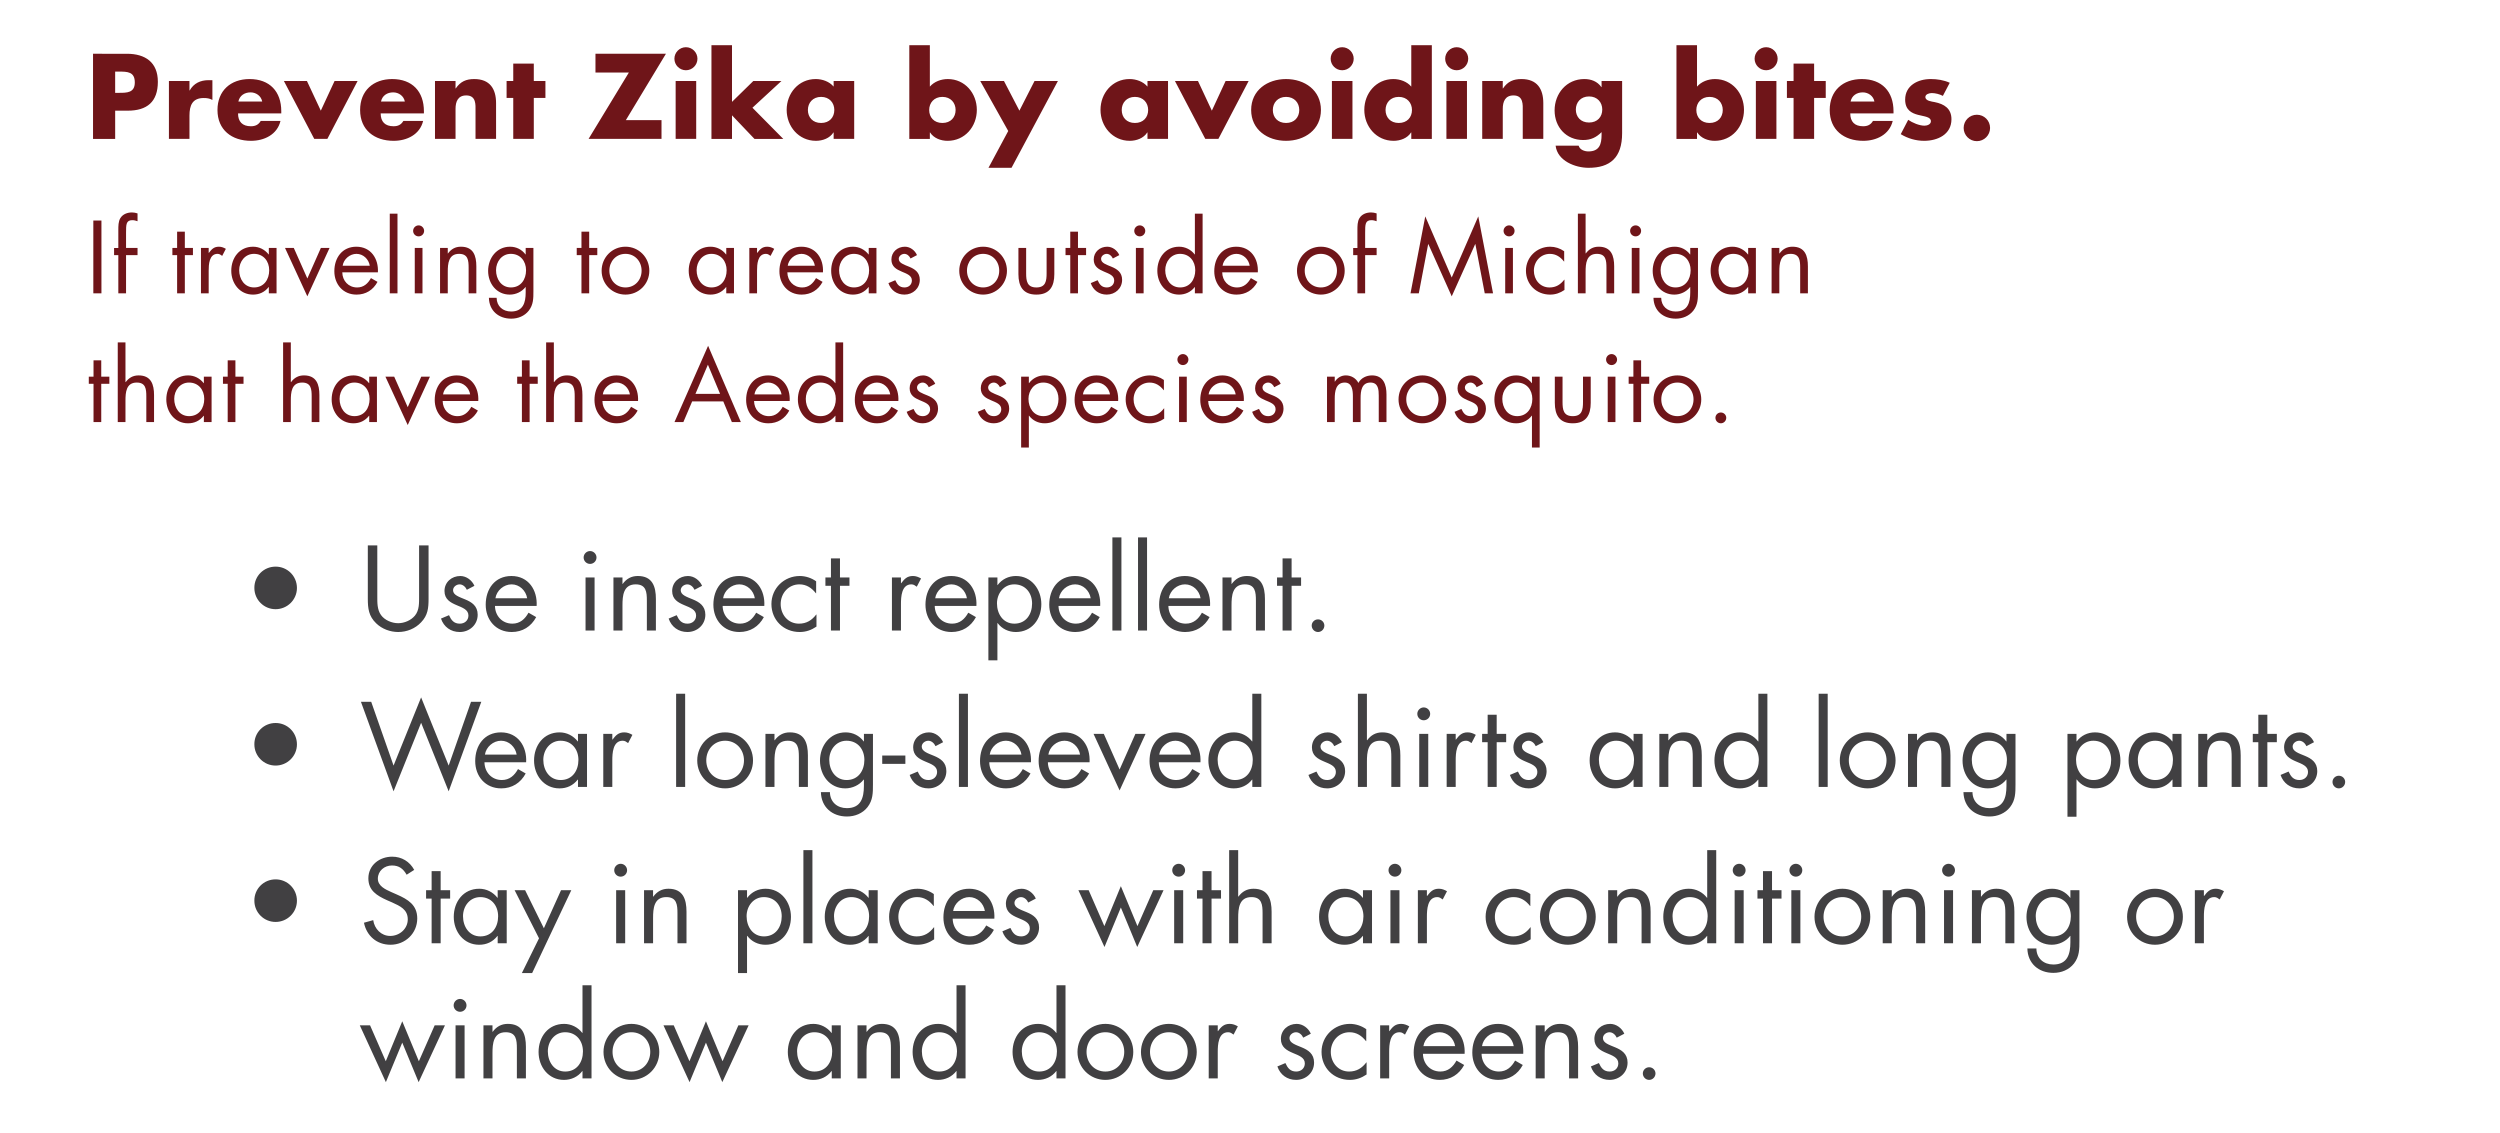
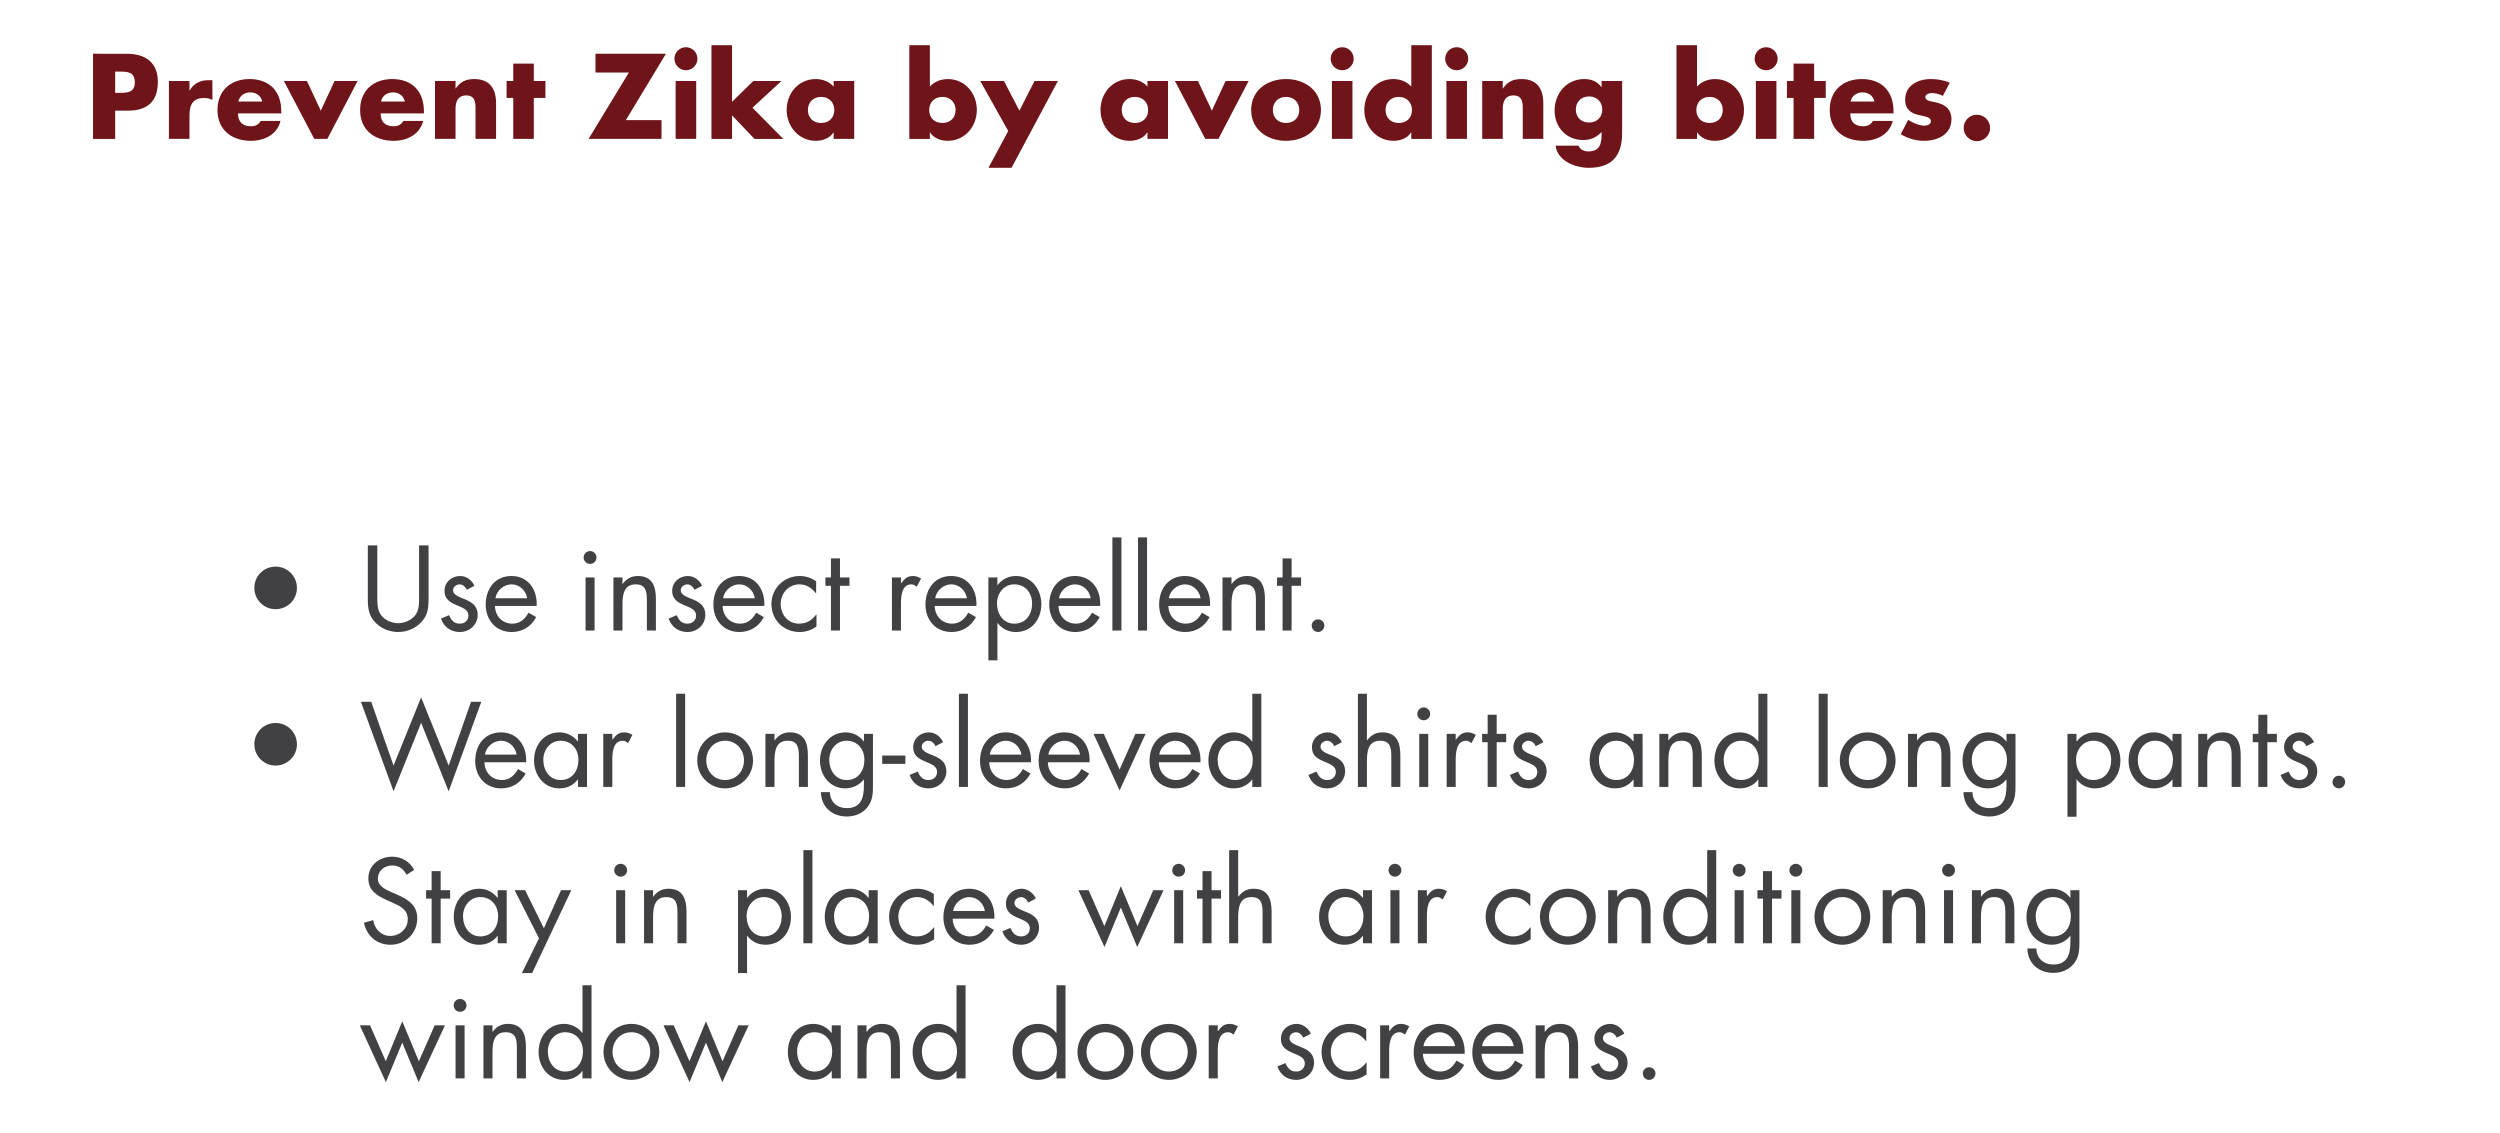
<svg xmlns="http://www.w3.org/2000/svg" version="1.1" x="0%" y="0%" width="100%" height="100%" viewBox="0 0 233.098 105.636" preserveAspectRatio="xMidYMid slice" overflow="visible" xml:space="preserve">
  <clipPath id="clp_unq_id_1" fill="none">
    <path shape-rendering="crispEdges" stroke="#000000" d="M0,0h233.098v105.636H0z" />
  </clipPath>
  <g clip-path="url(#clp_unq_id_1)" fill="none">
    <path fill="#6F1519" d="M8.674,12.951h2.064v-2.632h1.169c1.8,0,2.811-0.821,2.811-2.695c0-1.821-1.179-2.611-2.885-2.611H8.674z    M10.737,6.676h0.347c0.8,0,1.485,0.011,1.485,1.011c0,0.969-0.737,0.969-1.485,0.969h-0.347z M17.666,7.55H15.75v5.401h1.916   v-2.179c0-0.927,0.263-1.632,1.327-1.632c0.295,0,0.547,0.032,0.811,0.179V7.476h-0.368c-0.748,0-1.379,0.295-1.748,0.958h-0.021z    M22.226,9.466c0.116-0.558,0.579-0.853,1.137-0.853c0.516,0,0.99,0.337,1.084,0.853z M26.226,10.372   c0-1.842-1.084-3.001-2.959-3.001c-1.758,0-2.99,1.084-2.99,2.885c0,1.864,1.337,2.874,3.127,2.874   c1.232,0,2.443-0.579,2.748-1.853H24.31c-0.211,0.358-0.505,0.495-0.916,0.495c-0.79,0-1.2-0.421-1.2-1.2h4.032z M28.617,7.55   h-2.148l2.832,5.401h1.221l2.822-5.401h-2.148l-1.284,2.769z M35.525,9.466c0.116-0.558,0.579-0.853,1.137-0.853   c0.516,0,0.99,0.337,1.084,0.853z M39.525,10.372c0-1.842-1.084-3.001-2.959-3.001c-1.758,0-2.99,1.084-2.99,2.885   c0,1.864,1.337,2.874,3.127,2.874c1.232,0,2.443-0.579,2.748-1.853h-1.842c-0.211,0.358-0.505,0.495-0.916,0.495   c-0.79,0-1.2-0.421-1.2-1.2h4.032z M42.474,7.55h-1.916v5.401h1.916v-2.801c0-0.674,0.221-1.253,1-1.253   c0.948,0,0.863,0.905,0.863,1.421v2.632h1.916V9.614c0-1.327-0.579-2.243-2.032-2.243c-0.748,0-1.284,0.221-1.727,0.874h-0.021z    M49.771,9.129h1.084V7.55h-1.084V5.929h-1.916V7.55h-0.621v1.579h0.621v3.822h1.916z M58.353,11.203l3.738-6.191h-6.57V6.76h3.116   l-3.759,6.191h6.801v-1.748z M64.913,7.55h-1.916v5.401h1.916z M63.955,4.402c-0.59,0-1.074,0.484-1.074,1.074   s0.484,1.074,1.074,1.074s1.074-0.484,1.074-1.074S64.545,4.402,63.955,4.402z M68.251,4.212h-1.916v8.739h1.916v-2.2l2.095,2.2   h2.685l-2.874-2.906l2.706-2.495h-2.622l-1.99,1.948z M76.559,9.034c0.779,0,1.232,0.558,1.232,1.221   c0,0.684-0.453,1.211-1.232,1.211s-1.232-0.526-1.232-1.211C75.327,9.593,75.78,9.034,76.559,9.034z M79.644,7.55h-1.916v0.526   c-0.4-0.474-1.053-0.705-1.674-0.705c-1.6,0-2.706,1.327-2.706,2.874s1.127,2.885,2.727,2.885c0.632,0,1.295-0.242,1.632-0.779   h0.021v0.6h1.916z M84.783,12.951h1.916v-0.6h0.021c0.347,0.537,1,0.779,1.632,0.779c1.611,0,2.727-1.327,2.727-2.885   c0-1.548-1.105-2.874-2.706-2.874c-0.621,0-1.263,0.232-1.674,0.705V4.212h-1.916z M87.868,9.034c0.779,0,1.232,0.558,1.232,1.221   c0,0.684-0.453,1.211-1.232,1.211s-1.232-0.526-1.232-1.211C86.636,9.593,87.089,9.034,87.868,9.034z M94.007,12.214l-1.842,3.432   h2.148L98.64,7.55H96.46l-1.411,2.769L93.607,7.55h-2.211z M105.821,9.034c0.779,0,1.232,0.558,1.232,1.221   c0,0.684-0.453,1.211-1.232,1.211s-1.232-0.526-1.232-1.211C104.589,9.593,105.042,9.034,105.821,9.034z M108.906,7.55h-1.916   v0.526c-0.4-0.474-1.053-0.705-1.674-0.705c-1.6,0-2.706,1.327-2.706,2.874s1.127,2.885,2.727,2.885   c0.632,0,1.295-0.242,1.632-0.779h0.021v0.6h1.916z M111.697,7.55h-2.148l2.832,5.401h1.221l2.822-5.401h-2.148l-1.284,2.769z    M119.91,7.371c-1.737,0-3.253,1.042-3.253,2.885s1.527,2.874,3.253,2.874c1.737,0,3.253-1.042,3.253-2.874   C123.163,8.413,121.647,7.371,119.91,7.371z M119.91,9.034c0.779,0,1.232,0.558,1.232,1.221c0,0.684-0.453,1.211-1.232,1.211   s-1.232-0.526-1.232-1.211C118.678,9.593,119.131,9.034,119.91,9.034z M126.102,7.55h-1.916v5.401h1.916z M125.144,4.402   c-0.59,0-1.074,0.484-1.074,1.074s0.484,1.074,1.074,1.074s1.074-0.484,1.074-1.074S125.733,4.402,125.144,4.402z M131.587,12.951   h1.916V4.212h-1.916v3.864c-0.4-0.474-1.053-0.705-1.674-0.705c-1.6,0-2.706,1.327-2.706,2.874s1.127,2.885,2.727,2.885   c0.632,0,1.295-0.242,1.632-0.779h0.021z M130.419,9.034c0.779,0,1.232,0.558,1.232,1.221c0,0.684-0.453,1.211-1.232,1.211   s-1.232-0.526-1.232-1.211C129.187,9.593,129.64,9.034,130.419,9.034z M136.779,7.55h-1.916v5.401h1.916z M135.821,4.402   c-0.59,0-1.074,0.484-1.074,1.074s0.484,1.074,1.074,1.074c0.59,0,1.074-0.484,1.074-1.074S136.41,4.402,135.821,4.402z    M140.117,7.55h-1.916v5.401h1.916v-2.801c0-0.674,0.221-1.253,1-1.253c0.948,0,0.863,0.905,0.863,1.421v2.632h1.916V9.614   c0-1.327-0.579-2.243-2.032-2.243c-0.748,0-1.284,0.221-1.727,0.874h-0.021z M151.246,7.55h-1.916v0.569h-0.021   c-0.379-0.537-0.958-0.748-1.59-0.748c-1.653,0-2.769,1.348-2.769,2.927c0,1.558,1.084,2.758,2.664,2.758   c0.716,0,1.221-0.242,1.716-0.737v0.253c0,0.874-0.2,1.548-1.232,1.548c-0.179,0-0.379-0.042-0.547-0.126s-0.305-0.221-0.358-0.411   h-2.148c0.168,1.421,1.832,2.064,3.074,2.064c1.99,0,3.127-0.927,3.127-3.222z M148.162,8.992c0.779,0,1.232,0.558,1.232,1.221   c0,0.684-0.453,1.211-1.232,1.211s-1.232-0.526-1.232-1.211C146.93,9.55,147.382,8.992,148.162,8.992z M156.312,12.951h1.916v-0.6   h0.021c0.347,0.537,1,0.779,1.632,0.779c1.611,0,2.727-1.327,2.727-2.885c0-1.548-1.105-2.874-2.706-2.874   c-0.621,0-1.263,0.232-1.674,0.705V4.212h-1.916z M159.397,9.034c0.779,0,1.232,0.558,1.232,1.221c0,0.684-0.453,1.211-1.232,1.211   s-1.232-0.526-1.232-1.211C158.165,9.593,158.618,9.034,159.397,9.034z M165.631,7.55h-1.916v5.401h1.916z M164.672,4.402   c-0.59,0-1.074,0.484-1.074,1.074s0.484,1.074,1.074,1.074s1.074-0.484,1.074-1.074S165.262,4.402,164.672,4.402z M169.147,9.129   h1.084V7.55h-1.084V5.929h-1.916V7.55h-0.621v1.579h0.621v3.822h1.916z M172.548,9.466c0.116-0.558,0.579-0.853,1.137-0.853   c0.516,0,0.99,0.337,1.084,0.853z M176.549,10.372c0-1.842-1.084-3.001-2.959-3.001c-1.758,0-2.99,1.084-2.99,2.885   c0,1.864,1.337,2.874,3.127,2.874c1.232,0,2.443-0.579,2.748-1.853h-1.842c-0.211,0.358-0.505,0.495-0.916,0.495   c-0.79,0-1.2-0.421-1.2-1.2h4.032z M181.793,7.718c-0.558-0.253-1.169-0.347-1.779-0.347c-1.179,0-2.379,0.59-2.379,1.916   c0,0.969,0.6,1.263,1.2,1.421s1.2,0.179,1.2,0.6c0,0.295-0.358,0.411-0.6,0.411c-0.474,0-1.127-0.274-1.516-0.547l-0.695,1.337   c0.653,0.4,1.411,0.621,2.179,0.621c1.253,0,2.548-0.59,2.548-2.011c0-1-0.674-1.421-1.569-1.6   c-0.263-0.053-0.863-0.105-0.863-0.474c0-0.274,0.379-0.368,0.6-0.368c0.326,0,0.737,0.105,1.032,0.263z M184.321,10.698   c-0.684,0-1.232,0.547-1.232,1.232c0,0.674,0.547,1.232,1.232,1.232s1.232-0.558,1.232-1.232   C185.553,11.245,185.005,10.698,184.321,10.698z" />
-     <path fill="#6F1519" d="M9.458,20.563H8.702v6.788h0.756z M11.753,23.786h1.071V23.12h-1.071v-1.431c0-0.747,0-1.161,0.585-1.161   c0.18,0,0.324,0.045,0.486,0.099v-0.729c-0.171-0.054-0.342-0.09-0.513-0.09c-0.432,0-0.855,0.153-1.089,0.531   c-0.189,0.306-0.189,0.747-0.189,1.098v1.684h-0.396v0.666h0.396v3.565h0.72z M17.234,23.786h0.756V23.12h-0.756v-1.521h-0.72   v1.521h-0.441v0.666h0.441v3.565h0.72z M19.457,23.12h-0.72v4.231h0.72v-2.116c0-0.549,0.036-1.566,0.828-1.566   c0.189,0,0.288,0.09,0.432,0.189l0.342-0.657c-0.207-0.117-0.405-0.198-0.648-0.198c-0.468,0-0.684,0.243-0.936,0.576h-0.018z    M23.678,23.669c0.891,0,1.422,0.684,1.422,1.53c0,0.855-0.486,1.602-1.413,1.602c-0.9,0-1.386-0.783-1.386-1.611   C22.301,24.398,22.841,23.669,23.678,23.669z M25.785,23.12h-0.72v0.603h-0.018c-0.351-0.45-0.873-0.72-1.449-0.72   c-1.269,0-2.035,1.035-2.035,2.242c0,1.17,0.783,2.224,2.026,2.224c0.594,0,1.089-0.234,1.458-0.702h0.018v0.585h0.72z    M27.395,23.12h-0.819l2.08,4.51l2.071-4.51h-0.81l-1.26,2.845z M35.235,25.389c0.072-1.26-0.648-2.386-2.008-2.386   c-1.323,0-2.053,1.035-2.053,2.287c0,1.215,0.81,2.179,2.071,2.179c0.864,0,1.548-0.432,1.954-1.188l-0.612-0.351   c-0.279,0.504-0.675,0.873-1.287,0.873c-0.819,0-1.377-0.63-1.386-1.413z M31.949,24.776c0.09-0.612,0.666-1.107,1.287-1.107   c0.63,0,1.143,0.495,1.242,1.107z M37.061,19.924h-0.72v7.427h0.72z M39.392,23.12h-0.72v4.231h0.72z M39.032,21.013   c-0.279,0-0.513,0.234-0.513,0.513c0,0.288,0.234,0.513,0.513,0.513s0.513-0.225,0.513-0.513   C39.545,21.247,39.311,21.013,39.032,21.013z M41.75,23.12h-0.72v4.231h0.72v-2.008c0-0.756,0.063-1.674,1.053-1.674   c0.837,0,0.891,0.612,0.891,1.296v2.386h0.72v-2.512c0-0.99-0.27-1.837-1.44-1.837c-0.522,0-0.909,0.225-1.206,0.63H41.75z    M47.627,23.669c0.891,0,1.422,0.684,1.422,1.53c0,0.855-0.486,1.602-1.413,1.602c-0.9,0-1.386-0.783-1.386-1.611   C46.25,24.398,46.79,23.669,47.627,23.669z M49.734,23.12h-0.72v0.603h-0.018c-0.342-0.459-0.855-0.72-1.44-0.72   c-1.251,0-2.044,1.062-2.044,2.251c0,1.179,0.783,2.215,2.017,2.215c0.567,0,1.125-0.261,1.467-0.702h0.018v0.504   c0,0.954-0.243,1.774-1.359,1.774c-0.774,0-1.341-0.495-1.35-1.278h-0.72c0.027,1.197,0.9,1.945,2.08,1.945   c0.63,0,1.242-0.243,1.638-0.747c0.432-0.558,0.432-1.143,0.432-1.819z M54.935,23.786h0.756V23.12h-0.756v-1.521h-0.72v1.521   h-0.441v0.666h0.441v3.565h0.72z M58.319,27.468c1.233,0,2.224-0.981,2.224-2.224s-0.981-2.242-2.224-2.242   s-2.224,0.999-2.224,2.242S57.086,27.468,58.319,27.468z M58.319,23.669c0.891,0,1.503,0.711,1.503,1.566   c0,0.864-0.612,1.566-1.503,1.566s-1.503-0.702-1.503-1.566C56.816,24.38,57.428,23.669,58.319,23.669z M66.329,23.669   c0.891,0,1.422,0.684,1.422,1.53c0,0.855-0.486,1.602-1.413,1.602c-0.9,0-1.386-0.783-1.386-1.611   C64.952,24.398,65.492,23.669,66.329,23.669z M68.436,23.12h-0.72v0.603h-0.018c-0.351-0.45-0.873-0.72-1.449-0.72   c-1.269,0-2.035,1.035-2.035,2.242c0,1.17,0.783,2.224,2.026,2.224c0.594,0,1.089-0.234,1.458-0.702h0.018v0.585h0.72z    M70.586,23.12h-0.72v4.231h0.72v-2.116c0-0.549,0.036-1.566,0.828-1.566c0.189,0,0.288,0.09,0.432,0.189l0.342-0.657   c-0.207-0.117-0.405-0.198-0.648-0.198c-0.468,0-0.684,0.243-0.936,0.576h-0.018z M76.733,25.389   c0.072-1.26-0.648-2.386-2.008-2.386c-1.323,0-2.053,1.035-2.053,2.287c0,1.215,0.81,2.179,2.071,2.179   c0.864,0,1.548-0.432,1.954-1.188l-0.612-0.351c-0.279,0.504-0.675,0.873-1.287,0.873c-0.819,0-1.377-0.63-1.386-1.413z    M73.447,24.776c0.09-0.612,0.666-1.107,1.287-1.107c0.63,0,1.143,0.495,1.242,1.107z M79.613,23.669   c0.891,0,1.422,0.684,1.422,1.53c0,0.855-0.486,1.602-1.413,1.602c-0.9,0-1.386-0.783-1.386-1.611   C78.235,24.398,78.776,23.669,79.613,23.669z M81.719,23.12h-0.72v0.603h-0.018c-0.351-0.45-0.873-0.72-1.449-0.72   c-1.269,0-2.035,1.035-2.035,2.242c0,1.17,0.783,2.224,2.026,2.224c0.594,0,1.089-0.234,1.458-0.702h0.018v0.585h0.72z    M85.499,23.786c-0.189-0.441-0.639-0.783-1.125-0.783c-0.684,0-1.26,0.486-1.26,1.197c0,1.332,1.909,1.008,1.909,1.954   c0,0.387-0.297,0.648-0.684,0.648c-0.477,0-0.684-0.279-0.864-0.675l-0.639,0.27c0.225,0.666,0.783,1.071,1.494,1.071   c0.783,0,1.431-0.576,1.431-1.377c0-0.711-0.486-1.008-0.981-1.215s-0.981-0.351-0.981-0.738c0-0.27,0.27-0.468,0.522-0.468   c0.261,0,0.477,0.207,0.576,0.432z M91.664,27.468c1.233,0,2.224-0.981,2.224-2.224s-0.981-2.242-2.224-2.242   s-2.224,0.999-2.224,2.242S90.43,27.468,91.664,27.468z M91.664,23.669c0.891,0,1.503,0.711,1.503,1.566   c0,0.864-0.612,1.566-1.503,1.566S90.16,26.1,90.16,25.235C90.16,24.38,90.772,23.669,91.664,23.669z M95.677,23.12h-0.72v2.44   c0,1.125,0.423,1.909,1.674,1.909s1.674-0.783,1.674-1.909v-2.44h-0.72v2.359c0,0.711-0.081,1.323-0.954,1.323   s-0.954-0.612-0.954-1.323z M100.51,23.786h0.756V23.12h-0.756v-1.521h-0.72v1.521h-0.441v0.666h0.441v3.565h0.72z M104.363,23.786   c-0.189-0.441-0.639-0.783-1.125-0.783c-0.684,0-1.26,0.486-1.26,1.197c0,1.332,1.909,1.008,1.909,1.954   c0,0.387-0.297,0.648-0.684,0.648c-0.477,0-0.684-0.279-0.864-0.675l-0.639,0.27c0.225,0.666,0.783,1.071,1.494,1.071   c0.783,0,1.431-0.576,1.431-1.377c0-0.711-0.486-1.008-0.981-1.215s-0.981-0.351-0.981-0.738c0-0.27,0.27-0.468,0.522-0.468   c0.261,0,0.477,0.207,0.576,0.432z M106.63,23.12h-0.72v4.231h0.72z M106.27,21.013c-0.279,0-0.513,0.234-0.513,0.513   c0,0.288,0.234,0.513,0.513,0.513s0.513-0.225,0.513-0.513C106.783,21.247,106.549,21.013,106.27,21.013z M110.023,23.669   c0.891,0,1.422,0.684,1.422,1.53c0,0.855-0.486,1.602-1.413,1.602c-0.9,0-1.386-0.783-1.386-1.611   C108.646,24.398,109.186,23.669,110.023,23.669z M111.41,27.351h0.72v-7.427h-0.72v3.799h-0.018c-0.342-0.45-0.882-0.72-1.449-0.72   c-1.269,0-2.035,1.035-2.035,2.242c0,1.17,0.783,2.224,2.026,2.224c0.576,0,1.107-0.243,1.458-0.702h0.018z M117.278,25.389   c0.072-1.26-0.648-2.386-2.008-2.386c-1.323,0-2.053,1.035-2.053,2.287c0,1.215,0.81,2.179,2.071,2.179   c0.864,0,1.548-0.432,1.954-1.188l-0.612-0.351c-0.279,0.504-0.675,0.873-1.287,0.873c-0.819,0-1.377-0.63-1.386-1.413z    M113.992,24.776c0.09-0.612,0.666-1.107,1.287-1.107c0.63,0,1.143,0.495,1.242,1.107z M123.154,27.468   c1.233,0,2.224-0.981,2.224-2.224s-0.981-2.242-2.224-2.242s-2.224,0.999-2.224,2.242S121.921,27.468,123.154,27.468z    M123.154,23.669c0.891,0,1.503,0.711,1.503,1.566c0,0.864-0.612,1.566-1.503,1.566s-1.503-0.702-1.503-1.566   C121.651,24.38,122.263,23.669,123.154,23.669z M127.285,23.786h1.071V23.12h-1.071v-1.431c0-0.747,0-1.161,0.585-1.161   c0.18,0,0.324,0.045,0.486,0.099v-0.729c-0.171-0.054-0.342-0.09-0.513-0.09c-0.432,0-0.855,0.153-1.089,0.531   c-0.189,0.306-0.189,0.747-0.189,1.098v1.684h-0.396v0.666h0.396v3.565h0.72z M131.514,27.351h0.774l0.873-4.591h0.018l2.179,4.87   l2.188-4.87h0.018l0.873,4.591h0.774l-1.377-7.175l-2.476,5.699l-2.467-5.699z M141.064,23.12h-0.72v4.231h0.72z M140.704,21.013   c-0.279,0-0.513,0.234-0.513,0.513c0,0.288,0.234,0.513,0.513,0.513s0.513-0.225,0.513-0.513   C141.217,21.247,140.983,21.013,140.704,21.013z M145.843,23.426c-0.378-0.27-0.846-0.423-1.305-0.423   c-1.242,0-2.26,0.972-2.26,2.233c0,1.278,0.972,2.233,2.251,2.233c0.504,0,0.927-0.153,1.341-0.432v-0.963h-0.018   c-0.351,0.459-0.774,0.729-1.377,0.729c-0.882,0-1.458-0.729-1.458-1.566c0-0.846,0.621-1.566,1.494-1.566   c0.567,0,0.981,0.288,1.314,0.711h0.018z M147.12,19.924v7.427h0.72v-2.008c0-0.756,0.063-1.674,1.053-1.674   c0.837,0,0.891,0.612,0.891,1.296v2.386h0.72v-2.512c0-0.99-0.27-1.837-1.44-1.837c-0.522,0-0.909,0.225-1.206,0.63l-0.018-0.018   v-3.691z M152.863,23.12h-0.72v4.231h0.72z M152.503,21.013c-0.279,0-0.513,0.234-0.513,0.513c0,0.288,0.234,0.513,0.513,0.513   s0.513-0.225,0.513-0.513C153.016,21.247,152.782,21.013,152.503,21.013z M156.211,23.669c0.891,0,1.422,0.684,1.422,1.53   c0,0.855-0.486,1.602-1.413,1.602c-0.9,0-1.386-0.783-1.386-1.611C154.833,24.398,155.374,23.669,156.211,23.669z M158.317,23.12   h-0.72v0.603h-0.018c-0.342-0.459-0.855-0.72-1.44-0.72c-1.251,0-2.044,1.062-2.044,2.251c0,1.179,0.783,2.215,2.017,2.215   c0.567,0,1.125-0.261,1.467-0.702h0.018v0.504c0,0.954-0.243,1.774-1.359,1.774c-0.774,0-1.341-0.495-1.35-1.278h-0.72   c0.027,1.197,0.9,1.945,2.08,1.945c0.63,0,1.242-0.243,1.638-0.747c0.432-0.558,0.432-1.143,0.432-1.819z M161.611,23.669   c0.891,0,1.422,0.684,1.422,1.53c0,0.855-0.486,1.602-1.413,1.602c-0.9,0-1.386-0.783-1.386-1.611   C160.233,24.398,160.773,23.669,161.611,23.669z M163.717,23.12h-0.72v0.603h-0.018c-0.351-0.45-0.873-0.72-1.449-0.72   c-1.269,0-2.035,1.035-2.035,2.242c0,1.17,0.783,2.224,2.026,2.224c0.594,0,1.089-0.234,1.458-0.702h0.018v0.585h0.72z    M165.903,23.12h-0.72v4.231h0.72v-2.008c0-0.756,0.063-1.674,1.053-1.674c0.837,0,0.891,0.612,0.891,1.296v2.386h0.72v-2.512   c0-0.99-0.27-1.837-1.44-1.837c-0.522,0-0.909,0.225-1.206,0.63h-0.018z" />
-     <path fill="#6F1519" d="M9.44,35.786h0.756V35.12H9.44v-1.521H8.72v1.521H8.279v0.666H8.72v3.565h0.72z M10.979,31.924v7.427h0.72   v-2.008c0-0.756,0.063-1.674,1.053-1.674c0.837,0,0.891,0.612,0.891,1.296v2.386h0.72v-2.512c0-0.99-0.27-1.837-1.44-1.837   c-0.522,0-0.909,0.225-1.206,0.63l-0.018-0.018v-3.691z M17.622,35.669c0.891,0,1.422,0.684,1.422,1.53   c0,0.855-0.486,1.602-1.413,1.602c-0.9,0-1.386-0.783-1.386-1.611C16.244,36.398,16.784,35.669,17.622,35.669z M19.728,35.12h-0.72   v0.603H18.99c-0.351-0.45-0.873-0.72-1.449-0.72c-1.269,0-2.035,1.035-2.035,2.242c0,1.17,0.783,2.224,2.026,2.224   c0.594,0,1.089-0.234,1.458-0.702h0.018v0.585h0.72z M21.95,35.786h0.756V35.12H21.95v-1.521h-0.72v1.521h-0.441v0.666h0.441v3.565   h0.72z M26.396,31.924v7.427h0.72v-2.008c0-0.756,0.063-1.674,1.053-1.674c0.837,0,0.891,0.612,0.891,1.296v2.386h0.72v-2.512   c0-0.99-0.27-1.837-1.44-1.837c-0.522,0-0.909,0.225-1.206,0.63l-0.018-0.018v-3.691z M33.039,35.669   c0.891,0,1.422,0.684,1.422,1.53c0,0.855-0.486,1.602-1.413,1.602c-0.9,0-1.386-0.783-1.386-1.611   C31.661,36.398,32.201,35.669,33.039,35.669z M35.145,35.12h-0.72v0.603h-0.018c-0.351-0.45-0.873-0.72-1.449-0.72   c-1.269,0-2.035,1.035-2.035,2.242c0,1.17,0.783,2.224,2.026,2.224c0.594,0,1.089-0.234,1.458-0.702h0.018v0.585h0.72z    M36.755,35.12h-0.819l2.08,4.51l2.071-4.51h-0.81l-1.26,2.845z M44.595,37.389c0.072-1.26-0.648-2.386-2.008-2.386   c-1.323,0-2.053,1.035-2.053,2.287c0,1.215,0.81,2.179,2.071,2.179c0.864,0,1.548-0.432,1.954-1.188l-0.612-0.351   c-0.279,0.504-0.675,0.873-1.287,0.873c-0.819,0-1.377-0.63-1.386-1.413z M41.309,36.776c0.09-0.612,0.666-1.107,1.287-1.107   c0.63,0,1.143,0.495,1.242,1.107z M49.382,35.786h0.756V35.12h-0.756v-1.521h-0.72v1.521h-0.441v0.666h0.441v3.565h0.72z    M50.921,31.924v7.427h0.72v-2.008c0-0.756,0.063-1.674,1.053-1.674c0.837,0,0.891,0.612,0.891,1.296v2.386h0.72v-2.512   c0-0.99-0.27-1.837-1.44-1.837c-0.522,0-0.909,0.225-1.206,0.63l-0.018-0.018v-3.691z M59.49,37.389   c0.072-1.26-0.648-2.386-2.008-2.386c-1.323,0-2.053,1.035-2.053,2.287c0,1.215,0.81,2.179,2.071,2.179   c0.864,0,1.548-0.432,1.954-1.188l-0.612-0.351c-0.279,0.504-0.675,0.873-1.287,0.873c-0.819,0-1.377-0.63-1.386-1.413z    M56.204,36.776c0.09-0.612,0.666-1.107,1.287-1.107c0.63,0,1.143,0.495,1.242,1.107z M67.437,37.425l0.801,1.927h0.837   l-3.052-7.112l-3.133,7.112h0.828l0.819-1.927z M67.14,36.722h-2.296l1.161-2.719z M73.629,37.389   c0.072-1.26-0.648-2.386-2.008-2.386c-1.323,0-2.053,1.035-2.053,2.287c0,1.215,0.81,2.179,2.071,2.179   c0.864,0,1.548-0.432,1.954-1.188l-0.612-0.351c-0.279,0.504-0.675,0.873-1.287,0.873c-0.819,0-1.377-0.63-1.386-1.413z    M70.343,36.776c0.09-0.612,0.666-1.107,1.287-1.107c0.63,0,1.143,0.495,1.242,1.107z M76.508,35.669   c0.891,0,1.422,0.684,1.422,1.53c0,0.855-0.486,1.602-1.413,1.602c-0.9,0-1.386-0.783-1.386-1.611   C75.131,36.398,75.671,35.669,76.508,35.669z M77.895,39.351h0.72v-7.427h-0.72v3.799h-0.018c-0.342-0.45-0.882-0.72-1.449-0.72   c-1.269,0-2.035,1.035-2.035,2.242c0,1.17,0.783,2.224,2.026,2.224c0.576,0,1.107-0.243,1.458-0.702h0.018z M83.763,37.389   c0.072-1.26-0.648-2.386-2.008-2.386c-1.323,0-2.053,1.035-2.053,2.287c0,1.215,0.81,2.179,2.071,2.179   c0.864,0,1.548-0.432,1.954-1.188l-0.612-0.351c-0.279,0.504-0.675,0.873-1.287,0.873c-0.819,0-1.377-0.63-1.386-1.413z    M80.477,36.776c0.09-0.612,0.666-1.107,1.287-1.107c0.63,0,1.143,0.495,1.242,1.107z M87.2,35.786   c-0.189-0.441-0.639-0.783-1.125-0.783c-0.684,0-1.26,0.486-1.26,1.197c0,1.332,1.909,1.008,1.909,1.954   c0,0.387-0.297,0.648-0.684,0.648c-0.477,0-0.684-0.279-0.864-0.675l-0.639,0.27c0.225,0.666,0.783,1.071,1.494,1.071   c0.783,0,1.431-0.576,1.431-1.377c0-0.711-0.486-1.008-0.981-1.215s-0.981-0.351-0.981-0.738c0-0.27,0.27-0.468,0.522-0.468   c0.261,0,0.477,0.207,0.576,0.432z M93.833,35.786c-0.189-0.441-0.639-0.783-1.125-0.783c-0.684,0-1.26,0.486-1.26,1.197   c0,1.332,1.909,1.008,1.909,1.954c0,0.387-0.297,0.648-0.684,0.648c-0.477,0-0.684-0.279-0.864-0.675l-0.639,0.27   c0.225,0.666,0.783,1.071,1.494,1.071c0.783,0,1.431-0.576,1.431-1.377c0-0.711-0.486-1.008-0.981-1.215s-0.981-0.351-0.981-0.738   c0-0.27,0.27-0.468,0.522-0.468c0.261,0,0.477,0.207,0.576,0.432z M97.271,35.669c0.891,0,1.422,0.684,1.422,1.53   c0,0.855-0.486,1.602-1.413,1.602c-0.9,0-1.386-0.783-1.386-1.611C95.894,36.398,96.434,35.669,97.271,35.669z M95.93,35.12h-0.72   v6.608h0.72v-2.971h0.018c0.342,0.459,0.873,0.711,1.449,0.711c1.269,0,2.035-1.017,2.035-2.224c0-1.17-0.783-2.242-2.026-2.242   c-0.585,0-1.107,0.252-1.458,0.72H95.93z M104.255,37.389c0.072-1.26-0.648-2.386-2.008-2.386c-1.323,0-2.053,1.035-2.053,2.287   c0,1.215,0.81,2.179,2.071,2.179c0.864,0,1.548-0.432,1.954-1.188l-0.612-0.351c-0.279,0.504-0.675,0.873-1.287,0.873   c-0.819,0-1.377-0.63-1.386-1.413z M100.969,36.776c0.09-0.612,0.666-1.107,1.287-1.107c0.63,0,1.143,0.495,1.242,1.107z    M108.521,35.426c-0.378-0.27-0.846-0.423-1.305-0.423c-1.242,0-2.26,0.972-2.26,2.233c0,1.278,0.972,2.233,2.251,2.233   c0.504,0,0.927-0.153,1.341-0.432v-0.963h-0.018c-0.351,0.459-0.774,0.729-1.377,0.729c-0.882,0-1.458-0.729-1.458-1.566   c0-0.846,0.621-1.566,1.494-1.566c0.567,0,0.981,0.288,1.314,0.711h0.018z M110.654,35.12h-0.72v4.231h0.72z M110.293,33.013   c-0.279,0-0.513,0.234-0.513,0.513c0,0.288,0.234,0.513,0.513,0.513s0.513-0.225,0.513-0.513   C110.807,33.247,110.572,33.013,110.293,33.013z M115.973,37.389c0.072-1.26-0.648-2.386-2.008-2.386   c-1.323,0-2.053,1.035-2.053,2.287c0,1.215,0.81,2.179,2.071,2.179c0.864,0,1.548-0.432,1.954-1.188l-0.612-0.351   c-0.279,0.504-0.675,0.873-1.287,0.873c-0.819,0-1.377-0.63-1.386-1.413z M112.687,36.776c0.09-0.612,0.666-1.107,1.287-1.107   c0.63,0,1.143,0.495,1.242,1.107z M119.411,35.786c-0.189-0.441-0.639-0.783-1.125-0.783c-0.684,0-1.26,0.486-1.26,1.197   c0,1.332,1.909,1.008,1.909,1.954c0,0.387-0.297,0.648-0.684,0.648c-0.477,0-0.684-0.279-0.864-0.675l-0.639,0.27   c0.225,0.666,0.783,1.071,1.494,1.071c0.783,0,1.431-0.576,1.431-1.377c0-0.711-0.486-1.008-0.981-1.215s-0.981-0.351-0.981-0.738   c0-0.27,0.27-0.468,0.522-0.468c0.261,0,0.477,0.207,0.576,0.432z M124.45,35.12h-0.72v4.231h0.72v-2.188   c0-0.639,0.09-1.494,0.936-1.494c0.693,0,0.756,0.756,0.756,1.278v2.404h0.72v-2.242c0-0.639,0.09-1.44,0.918-1.44   c0.738,0,0.774,0.675,0.774,1.224v2.458h0.72v-2.575c0-0.891-0.27-1.774-1.35-1.774c-0.513,0-1.017,0.234-1.269,0.702   c-0.225-0.441-0.675-0.702-1.17-0.702c-0.432,0-0.792,0.225-1.017,0.576h-0.018z M132.622,39.468c1.233,0,2.224-0.981,2.224-2.224   s-0.981-2.242-2.224-2.242s-2.224,0.999-2.224,2.242S131.389,39.468,132.622,39.468z M132.622,35.669   c0.891,0,1.503,0.711,1.503,1.566c0,0.864-0.612,1.566-1.503,1.566s-1.503-0.702-1.503-1.566   C131.119,36.38,131.731,35.669,132.622,35.669z M138.284,35.786c-0.189-0.441-0.639-0.783-1.125-0.783   c-0.684,0-1.26,0.486-1.26,1.197c0,1.332,1.909,1.008,1.909,1.954c0,0.387-0.297,0.648-0.684,0.648   c-0.477,0-0.684-0.279-0.864-0.675l-0.639,0.27c0.225,0.666,0.783,1.071,1.494,1.071c0.783,0,1.431-0.576,1.431-1.377   c0-0.711-0.486-1.008-0.981-1.215s-0.981-0.351-0.981-0.738c0-0.27,0.27-0.468,0.522-0.468c0.261,0,0.477,0.207,0.576,0.432z    M141.451,35.669c0.891,0,1.422,0.684,1.422,1.53c0,0.855-0.486,1.602-1.413,1.602c-0.9,0-1.386-0.783-1.386-1.611   C140.074,36.398,140.614,35.669,141.451,35.669z M143.558,35.12h-0.72v0.603h-0.018c-0.351-0.468-0.882-0.72-1.458-0.72   c-1.251,0-2.026,1.071-2.026,2.251c0,1.197,0.765,2.215,2.035,2.215c0.567,0,1.107-0.252,1.449-0.711h0.018v2.971h0.72z    M145.69,35.12h-0.72v2.44c0,1.125,0.423,1.909,1.674,1.909s1.674-0.783,1.674-1.909v-2.44h-0.72v2.359   c0,0.711-0.081,1.323-0.954,1.323s-0.954-0.612-0.954-1.323z M150.622,35.12h-0.72v4.231h0.72z M150.262,33.013   c-0.279,0-0.513,0.234-0.513,0.513c0,0.288,0.234,0.513,0.513,0.513s0.513-0.225,0.513-0.513   C150.775,33.247,150.541,33.013,150.262,33.013z M153.016,35.786h0.756V35.12h-0.756v-1.521h-0.72v1.521h-0.441v0.666h0.441v3.565   h0.72z M156.4,39.468c1.233,0,2.224-0.981,2.224-2.224s-0.981-2.242-2.224-2.242s-2.224,0.999-2.224,2.242   S155.167,39.468,156.4,39.468z M156.4,35.669c0.891,0,1.503,0.711,1.503,1.566c0,0.864-0.612,1.566-1.503,1.566   s-1.503-0.702-1.503-1.566C154.897,36.38,155.509,35.669,156.4,35.669z M160.45,38.46c-0.279,0-0.504,0.225-0.504,0.495   c0,0.279,0.225,0.513,0.504,0.513s0.504-0.234,0.504-0.513C160.954,38.685,160.729,38.46,160.45,38.46z" />
    <path fill="#414042" d="M25.696,56.801c1.084,0,1.99-0.874,1.99-1.979s-0.884-1.99-1.99-1.99s-1.99,0.884-1.979,1.99   C23.717,55.927,24.612,56.801,25.696,56.801z" />
    <path fill="#414042" d="M35.179,50.853h-0.884v4.969c0,0.905,0.084,1.632,0.779,2.295c0.537,0.526,1.306,0.811,2.053,0.811   c0.8,0,1.59-0.316,2.137-0.905c0.632-0.653,0.695-1.337,0.695-2.2v-4.969h-0.884v4.727c0,0.621,0.032,1.316-0.39,1.821   c-0.368,0.442-0.99,0.705-1.558,0.705c-0.579,0-1.253-0.274-1.6-0.758c-0.368-0.505-0.347-1.179-0.347-1.769z M44.234,54.622   c-0.221-0.516-0.748-0.916-1.316-0.916c-0.8,0-1.474,0.569-1.474,1.4c0,1.558,2.232,1.179,2.232,2.285   c0,0.453-0.347,0.758-0.8,0.758c-0.558,0-0.8-0.326-1.011-0.79l-0.748,0.316c0.263,0.779,0.916,1.253,1.748,1.253   c0.916,0,1.674-0.674,1.674-1.611c0-0.832-0.569-1.179-1.148-1.421s-1.148-0.411-1.148-0.863c0-0.316,0.316-0.547,0.611-0.547   c0.305,0,0.558,0.242,0.674,0.505z M50.036,56.496c0.084-1.474-0.758-2.79-2.348-2.79c-1.548,0-2.401,1.211-2.401,2.674   c0,1.421,0.948,2.548,2.422,2.548c1.011,0,1.811-0.505,2.285-1.39l-0.716-0.411c-0.326,0.59-0.79,1.021-1.506,1.021   c-0.958,0-1.611-0.737-1.621-1.653z M46.193,55.78c0.105-0.716,0.779-1.295,1.506-1.295c0.737,0,1.337,0.579,1.453,1.295z    M55.438,53.843h-0.842v4.948h0.842z M55.017,51.379c-0.326,0-0.6,0.274-0.6,0.6c0,0.337,0.274,0.6,0.6,0.6s0.6-0.263,0.6-0.6   C55.617,51.653,55.343,51.379,55.017,51.379z M58.039,53.843h-0.842v4.948h0.842v-2.348c0-0.884,0.074-1.958,1.232-1.958   c0.979,0,1.042,0.716,1.042,1.516v2.79h0.842v-2.937c0-1.158-0.316-2.148-1.685-2.148c-0.611,0-1.063,0.263-1.411,0.737h-0.021z    M65.462,54.622c-0.221-0.516-0.748-0.916-1.316-0.916c-0.8,0-1.474,0.569-1.474,1.4c0,1.558,2.232,1.179,2.232,2.285   c0,0.453-0.347,0.758-0.8,0.758c-0.558,0-0.8-0.326-1.011-0.79l-0.748,0.316c0.263,0.779,0.916,1.253,1.748,1.253   c0.916,0,1.674-0.674,1.674-1.611c0-0.832-0.569-1.179-1.148-1.421s-1.148-0.411-1.148-0.863c0-0.316,0.316-0.547,0.611-0.547   c0.305,0,0.558,0.242,0.674,0.505z M71.264,56.496c0.084-1.474-0.758-2.79-2.348-2.79c-1.548,0-2.401,1.211-2.401,2.674   c0,1.421,0.948,2.548,2.422,2.548c1.011,0,1.811-0.505,2.285-1.39l-0.716-0.411c-0.326,0.59-0.79,1.021-1.506,1.021   c-0.958,0-1.611-0.737-1.621-1.653z M67.421,55.78c0.105-0.716,0.779-1.295,1.506-1.295c0.737,0,1.337,0.579,1.453,1.295z    M76.097,54.201c-0.442-0.316-0.99-0.495-1.527-0.495c-1.453,0-2.643,1.137-2.643,2.611c0,1.495,1.137,2.611,2.632,2.611   c0.59,0,1.084-0.179,1.569-0.505v-1.127h-0.021c-0.411,0.537-0.905,0.853-1.611,0.853c-1.032,0-1.706-0.853-1.706-1.832   c0-0.99,0.726-1.832,1.748-1.832c0.663,0,1.148,0.337,1.537,0.832h0.021z M78.319,54.622h0.884v-0.779h-0.884v-1.779h-0.842v1.779   h-0.516v0.779h0.516v4.169h0.842z M84.005,53.843h-0.842v4.948h0.842v-2.474c0-0.642,0.042-1.832,0.969-1.832   c0.221,0,0.337,0.105,0.505,0.221l0.4-0.769c-0.242-0.137-0.474-0.232-0.758-0.232c-0.547,0-0.8,0.284-1.095,0.674h-0.021z    M91.039,56.496c0.084-1.474-0.758-2.79-2.348-2.79c-1.548,0-2.401,1.211-2.401,2.674c0,1.421,0.948,2.548,2.422,2.548   c1.011,0,1.811-0.505,2.285-1.39l-0.716-0.411c-0.326,0.59-0.79,1.021-1.506,1.021c-0.958,0-1.611-0.737-1.621-1.653z    M87.196,55.78c0.105-0.716,0.779-1.295,1.506-1.295c0.737,0,1.337,0.579,1.453,1.295z M94.567,54.485   c1.042,0,1.664,0.8,1.664,1.79c0,1-0.569,1.874-1.653,1.874c-1.053,0-1.621-0.916-1.621-1.885   C92.956,55.338,93.588,54.485,94.567,54.485z M92.998,53.843h-0.842v7.728h0.842v-3.474h0.021c0.4,0.537,1.021,0.832,1.695,0.832   c1.485,0,2.379-1.19,2.379-2.601c0-1.369-0.916-2.622-2.369-2.622c-0.684,0-1.295,0.295-1.706,0.842h-0.021z M102.58,56.496   c0.084-1.474-0.758-2.79-2.348-2.79c-1.548,0-2.401,1.211-2.401,2.674c0,1.421,0.948,2.548,2.422,2.548   c1.011,0,1.811-0.505,2.285-1.39l-0.716-0.411c-0.326,0.59-0.79,1.021-1.506,1.021c-0.958,0-1.611-0.737-1.621-1.653z    M98.737,55.78c0.105-0.716,0.779-1.295,1.506-1.295c0.737,0,1.337,0.579,1.453,1.295z M104.56,50.105h-0.842v8.686h0.842z    M106.95,50.105h-0.842v8.686h0.842z M112.825,56.496c0.084-1.474-0.758-2.79-2.348-2.79c-1.548,0-2.401,1.211-2.401,2.674   c0,1.421,0.948,2.548,2.422,2.548c1.011,0,1.811-0.505,2.285-1.39l-0.716-0.411c-0.326,0.59-0.79,1.021-1.506,1.021   c-0.958,0-1.611-0.737-1.621-1.653z M108.982,55.78c0.105-0.716,0.779-1.295,1.506-1.295c0.737,0,1.337,0.579,1.453,1.295z    M114.826,53.843h-0.842v4.948h0.842v-2.348c0-0.884,0.074-1.958,1.232-1.958c0.979,0,1.042,0.716,1.042,1.516v2.79h0.842v-2.937   c0-1.158-0.316-2.148-1.685-2.148c-0.611,0-1.063,0.263-1.411,0.737h-0.021z M120.428,54.622h0.884v-0.779h-0.884v-1.779h-0.842   v1.779h-0.516v0.779h0.516v4.169h0.842z M122.892,57.749c-0.326,0-0.59,0.263-0.59,0.579c0,0.326,0.263,0.6,0.59,0.6   s0.59-0.274,0.59-0.6C123.482,58.012,123.219,57.749,122.892,57.749z" />
    <path fill="#414042" d="M25.696,71.381c1.084,0,1.99-0.874,1.99-1.979s-0.884-1.99-1.99-1.99s-1.99,0.884-1.979,1.99   C23.717,70.507,24.612,71.381,25.696,71.381z" />
    <path fill="#414042" d="M34.61,65.433h-0.958l3.043,8.349l2.569-6.391l2.569,6.391l3.043-8.349h-0.958l-2.085,5.949l-2.569-6.359   l-2.569,6.359z M49.057,71.076c0.084-1.474-0.758-2.79-2.348-2.79c-1.548,0-2.401,1.211-2.401,2.674   c0,1.421,0.948,2.548,2.422,2.548c1.011,0,1.811-0.505,2.285-1.39l-0.716-0.411c-0.326,0.59-0.79,1.021-1.506,1.021   c-0.958,0-1.611-0.737-1.621-1.653z M45.214,70.36c0.105-0.716,0.779-1.295,1.506-1.295c0.737,0,1.337,0.579,1.453,1.295z    M52.268,69.065c1.042,0,1.664,0.8,1.664,1.79c0,1-0.569,1.874-1.653,1.874c-1.053,0-1.621-0.916-1.621-1.885   C50.658,69.918,51.289,69.065,52.268,69.065z M54.732,68.423H53.89v0.705h-0.021c-0.411-0.526-1.021-0.842-1.695-0.842   c-1.485,0-2.379,1.211-2.379,2.622c0,1.369,0.916,2.601,2.369,2.601c0.695,0,1.274-0.274,1.706-0.821h0.021v0.684h0.842z    M57.091,68.423h-0.842v4.948h0.842v-2.474c0-0.642,0.042-1.832,0.969-1.832c0.221,0,0.337,0.105,0.505,0.221l0.4-0.769   c-0.242-0.137-0.474-0.232-0.758-0.232c-0.547,0-0.8,0.284-1.095,0.674h-0.021z M63.883,64.685h-0.842v8.686h0.842z M67.61,73.508   c1.442,0,2.601-1.148,2.601-2.601s-1.148-2.622-2.601-2.622s-2.601,1.169-2.601,2.622S66.168,73.508,67.61,73.508z M67.61,69.065   c1.042,0,1.758,0.832,1.758,1.832c0,1.011-0.716,1.832-1.758,1.832s-1.758-0.821-1.758-1.832   C65.852,69.897,66.568,69.065,67.61,69.065z M72.212,68.423H71.37v4.948h0.842v-2.348c0-0.884,0.074-1.958,1.232-1.958   c0.979,0,1.042,0.716,1.042,1.516v2.79h0.842v-2.937c0-1.158-0.316-2.148-1.685-2.148c-0.611,0-1.063,0.263-1.411,0.737h-0.021z    M78.93,69.065c1.042,0,1.664,0.8,1.664,1.79c0,1-0.569,1.874-1.653,1.874c-1.053,0-1.621-0.916-1.621-1.885   C77.319,69.918,77.951,69.065,78.93,69.065z M81.394,68.423h-0.842v0.705H80.53c-0.4-0.537-1-0.842-1.685-0.842   c-1.463,0-2.39,1.242-2.39,2.632c0,1.379,0.916,2.59,2.358,2.59c0.663,0,1.316-0.305,1.716-0.821h0.021v0.59   c0,1.116-0.284,2.074-1.59,2.074c-0.905,0-1.569-0.579-1.579-1.495H76.54c0.032,1.4,1.053,2.274,2.432,2.274   c0.737,0,1.453-0.284,1.916-0.874c0.505-0.653,0.505-1.337,0.505-2.127z M82.258,70.444v0.779h2.158v-0.779z M87.933,69.202   c-0.221-0.516-0.748-0.916-1.316-0.916c-0.8,0-1.474,0.569-1.474,1.4c0,1.558,2.232,1.179,2.232,2.285   c0,0.453-0.347,0.758-0.8,0.758c-0.558,0-0.8-0.326-1.011-0.79l-0.748,0.316c0.263,0.779,0.916,1.253,1.748,1.253   c0.916,0,1.674-0.674,1.674-1.611c0-0.832-0.569-1.179-1.148-1.421s-1.148-0.411-1.148-0.863c0-0.316,0.316-0.547,0.611-0.547   c0.305,0,0.558,0.242,0.674,0.505z M90.25,64.685h-0.842v8.686h0.842z M96.125,71.076c0.084-1.474-0.758-2.79-2.348-2.79   c-1.548,0-2.401,1.211-2.401,2.674c0,1.421,0.948,2.548,2.422,2.548c1.011,0,1.811-0.505,2.285-1.39l-0.716-0.411   c-0.326,0.59-0.79,1.021-1.506,1.021c-0.958,0-1.611-0.737-1.621-1.653z M92.282,70.36c0.105-0.716,0.779-1.295,1.506-1.295   c0.737,0,1.337,0.579,1.453,1.295z M101.59,71.076c0.084-1.474-0.758-2.79-2.348-2.79c-1.548,0-2.401,1.211-2.401,2.674   c0,1.421,0.948,2.548,2.422,2.548c1.011,0,1.811-0.505,2.285-1.39l-0.716-0.411c-0.326,0.59-0.79,1.021-1.506,1.021   c-0.958,0-1.611-0.737-1.621-1.653z M97.747,70.36c0.105-0.716,0.779-1.295,1.506-1.295c0.737,0,1.337,0.579,1.453,1.295z    M102.917,68.423h-0.958l2.432,5.275l2.422-5.275h-0.948l-1.474,3.327z M111.93,71.076c0.084-1.474-0.758-2.79-2.348-2.79   c-1.548,0-2.401,1.211-2.401,2.674c0,1.421,0.948,2.548,2.422,2.548c1.011,0,1.811-0.505,2.285-1.39l-0.716-0.411   c-0.326,0.59-0.79,1.021-1.506,1.021c-0.958,0-1.611-0.737-1.621-1.653z M108.087,70.36c0.105-0.716,0.779-1.295,1.506-1.295   c0.737,0,1.337,0.579,1.453,1.295z M115.142,69.065c1.042,0,1.664,0.8,1.664,1.79c0,1-0.569,1.874-1.653,1.874   c-1.053,0-1.621-0.916-1.621-1.885C113.531,69.918,114.163,69.065,115.142,69.065z M116.764,73.371h0.842v-8.686h-0.842v4.443   h-0.021c-0.4-0.526-1.032-0.842-1.695-0.842c-1.485,0-2.379,1.211-2.379,2.622c0,1.369,0.916,2.601,2.369,2.601   c0.674,0,1.295-0.284,1.706-0.821h0.021z M125.114,69.202c-0.221-0.516-0.748-0.916-1.316-0.916c-0.8,0-1.474,0.569-1.474,1.4   c0,1.558,2.232,1.179,2.232,2.285c0,0.453-0.347,0.758-0.8,0.758c-0.558,0-0.8-0.326-1.011-0.79l-0.748,0.316   c0.263,0.779,0.916,1.253,1.748,1.253c0.916,0,1.674-0.674,1.674-1.611c0-0.832-0.569-1.179-1.148-1.421s-1.148-0.411-1.148-0.863   c0-0.316,0.316-0.547,0.611-0.547c0.305,0,0.558,0.242,0.674,0.505z M126.609,64.685v8.686h0.842v-2.348   c0-0.884,0.074-1.958,1.232-1.958c0.979,0,1.042,0.716,1.042,1.516v2.79h0.842v-2.937c0-1.158-0.316-2.148-1.685-2.148   c-0.611,0-1.063,0.263-1.411,0.737l-0.021-0.021v-4.317z M133.169,68.423h-0.842v4.948h0.842z M132.748,65.959   c-0.326,0-0.6,0.274-0.6,0.6c0,0.337,0.274,0.6,0.6,0.6s0.6-0.263,0.6-0.6C133.348,66.233,133.075,65.959,132.748,65.959z    M135.728,68.423h-0.842v4.948h0.842v-2.474c0-0.642,0.042-1.832,0.969-1.832c0.221,0,0.337,0.105,0.505,0.221l0.4-0.769   c-0.242-0.137-0.474-0.232-0.758-0.232c-0.547,0-0.8,0.284-1.095,0.674h-0.021z M139.55,69.202h0.884v-0.779h-0.884v-1.779h-0.842   v1.779h-0.516v0.779h0.516v4.169h0.842z M143.899,69.202c-0.221-0.516-0.748-0.916-1.316-0.916c-0.8,0-1.474,0.569-1.474,1.4   c0,1.558,2.232,1.179,2.232,2.285c0,0.453-0.347,0.758-0.8,0.758c-0.558,0-0.8-0.326-1.011-0.79l-0.748,0.316   c0.263,0.779,0.916,1.253,1.748,1.253c0.916,0,1.674-0.674,1.674-1.611c0-0.832-0.569-1.179-1.148-1.421s-1.148-0.411-1.148-0.863   c0-0.316,0.316-0.547,0.611-0.547c0.305,0,0.558,0.242,0.674,0.505z M150.691,69.065c1.042,0,1.664,0.8,1.664,1.79   c0,1-0.569,1.874-1.653,1.874c-1.053,0-1.621-0.916-1.621-1.885C149.08,69.918,149.711,69.065,150.691,69.065z M153.154,68.423   h-0.842v0.705h-0.021c-0.411-0.526-1.021-0.842-1.695-0.842c-1.485,0-2.379,1.211-2.379,2.622c0,1.369,0.916,2.601,2.369,2.601   c0.695,0,1.274-0.274,1.706-0.821h0.021v0.684h0.842z M155.556,68.423h-0.842v4.948h0.842v-2.348c0-0.884,0.074-1.958,1.232-1.958   c0.979,0,1.042,0.716,1.042,1.516v2.79h0.842v-2.937c0-1.158-0.316-2.148-1.685-2.148c-0.611,0-1.063,0.263-1.411,0.737h-0.021z    M162.326,69.065c1.042,0,1.664,0.8,1.664,1.79c0,1-0.569,1.874-1.653,1.874c-1.053,0-1.621-0.916-1.621-1.885   C160.715,69.918,161.347,69.065,162.326,69.065z M163.948,73.371h0.842v-8.686h-0.842v4.443h-0.021   c-0.4-0.526-1.032-0.842-1.695-0.842c-1.485,0-2.379,1.211-2.379,2.622c0,1.369,0.916,2.601,2.369,2.601   c0.674,0,1.295-0.284,1.706-0.821h0.021z M170.413,64.685h-0.842v8.686h0.842z M174.141,73.508c1.442,0,2.601-1.148,2.601-2.601   s-1.148-2.622-2.601-2.622s-2.601,1.169-2.601,2.622S172.698,73.508,174.141,73.508z M174.141,69.065   c1.042,0,1.758,0.832,1.758,1.832c0,1.011-0.716,1.832-1.758,1.832s-1.758-0.821-1.758-1.832   C172.382,69.897,173.098,69.065,174.141,69.065z M178.742,68.423H177.9v4.948h0.842v-2.348c0-0.884,0.074-1.958,1.232-1.958   c0.979,0,1.042,0.716,1.042,1.516v2.79h0.842v-2.937c0-1.158-0.316-2.148-1.685-2.148c-0.611,0-1.063,0.263-1.411,0.737h-0.021z    M185.46,69.065c1.042,0,1.664,0.8,1.664,1.79c0,1-0.569,1.874-1.653,1.874c-1.053,0-1.621-0.916-1.621-1.885   C183.85,69.918,184.481,69.065,185.46,69.065z M187.924,68.423h-0.842v0.705h-0.021c-0.4-0.537-1-0.842-1.685-0.842   c-1.463,0-2.39,1.242-2.39,2.632c0,1.379,0.916,2.59,2.358,2.59c0.663,0,1.316-0.305,1.716-0.821h0.021v0.59   c0,1.116-0.284,2.074-1.59,2.074c-0.905,0-1.569-0.579-1.579-1.495h-0.842c0.032,1.4,1.053,2.274,2.432,2.274   c0.737,0,1.453-0.284,1.916-0.874c0.505-0.653,0.505-1.337,0.505-2.127z M195.179,69.065c1.042,0,1.664,0.8,1.664,1.79   c0,1-0.569,1.874-1.653,1.874c-1.053,0-1.621-0.916-1.621-1.885C193.568,69.918,194.2,69.065,195.179,69.065z M193.611,68.423   h-0.842v7.728h0.842v-3.474h0.021c0.4,0.537,1.021,0.832,1.695,0.832c1.485,0,2.379-1.19,2.379-2.601   c0-1.369-0.916-2.622-2.369-2.622c-0.684,0-1.295,0.295-1.706,0.842h-0.021z M200.939,69.065c1.042,0,1.664,0.8,1.664,1.79   c0,1-0.569,1.874-1.653,1.874c-1.053,0-1.621-0.916-1.621-1.885C199.328,69.918,199.96,69.065,200.939,69.065z M203.403,68.423   h-0.842v0.705h-0.021c-0.411-0.526-1.021-0.842-1.695-0.842c-1.485,0-2.379,1.211-2.379,2.622c0,1.369,0.916,2.601,2.369,2.601   c0.695,0,1.274-0.274,1.706-0.821h0.021v0.684h0.842z M205.804,68.423h-0.842v4.948h0.842v-2.348c0-0.884,0.074-1.958,1.232-1.958   c0.979,0,1.042,0.716,1.042,1.516v2.79h0.842v-2.937c0-1.158-0.316-2.148-1.685-2.148c-0.611,0-1.063,0.263-1.411,0.737h-0.021z    M211.406,69.202h0.884v-0.779h-0.884v-1.779h-0.842v1.779h-0.516v0.779h0.516v4.169h0.842z M215.755,69.202   c-0.221-0.516-0.748-0.916-1.316-0.916c-0.8,0-1.474,0.569-1.474,1.4c0,1.558,2.232,1.179,2.232,2.285   c0,0.453-0.347,0.758-0.8,0.758c-0.558,0-0.8-0.326-1.011-0.79l-0.748,0.316c0.263,0.779,0.916,1.253,1.748,1.253   c0.916,0,1.674-0.674,1.674-1.611c0-0.832-0.569-1.179-1.148-1.421s-1.148-0.411-1.148-0.863c0-0.316,0.316-0.547,0.611-0.547   c0.305,0,0.558,0.242,0.674,0.505z M218.071,72.329c-0.326,0-0.59,0.263-0.59,0.579c0,0.326,0.263,0.6,0.59,0.6   s0.59-0.274,0.59-0.6C218.661,72.592,218.398,72.329,218.071,72.329z" />
-     <path fill="#414042" d="M25.696,85.961c1.084,0,1.99-0.874,1.99-1.979s-0.884-1.99-1.99-1.99s-1.99,0.884-1.979,1.99   C23.717,85.087,24.612,85.961,25.696,85.961z" />
    <path fill="#414042" d="M38.621,81.108c-0.421-0.779-1.169-1.232-2.053-1.232c-1.179,0-2.222,0.79-2.222,2.021   c0,1.137,0.8,1.611,1.727,2.032l0.484,0.211c0.737,0.337,1.463,0.653,1.463,1.579c0,0.895-0.779,1.548-1.632,1.548   s-1.474-0.663-1.59-1.474l-0.863,0.242c0.253,1.232,1.2,2.053,2.474,2.053c1.379,0,2.495-1.063,2.495-2.453   c0-1.263-0.874-1.779-1.906-2.232l-0.526-0.232c-0.537-0.242-1.242-0.558-1.242-1.242c0-0.726,0.611-1.232,1.316-1.232   c0.674,0,1.053,0.316,1.369,0.863z M41.086,83.782h0.884v-0.779h-0.884v-1.779h-0.842v1.779h-0.516v0.779h0.516v4.169h0.842z    M44.781,83.645c1.042,0,1.664,0.8,1.664,1.79c0,1-0.569,1.874-1.653,1.874c-1.053,0-1.621-0.916-1.621-1.885   C43.171,84.498,43.802,83.645,44.781,83.645z M47.245,83.003h-0.842v0.705h-0.021c-0.411-0.526-1.021-0.842-1.695-0.842   c-1.485,0-2.379,1.211-2.379,2.622c0,1.369,0.916,2.601,2.369,2.601c0.695,0,1.274-0.274,1.706-0.821h0.021v0.684h0.842z    M50.257,87.488l-1.6,3.243h0.958l3.653-7.728H52.31l-1.6,3.548l-1.748-3.548h-0.979z M58.291,83.003h-0.842v4.948h0.842z    M57.87,80.539c-0.326,0-0.6,0.274-0.6,0.6c0,0.337,0.274,0.6,0.6,0.6s0.6-0.263,0.6-0.6C58.47,80.813,58.197,80.539,57.87,80.539z    M60.892,83.003H60.05v4.948h0.842v-2.348c0-0.884,0.074-1.958,1.232-1.958c0.979,0,1.042,0.716,1.042,1.516v2.79h0.842v-2.937   c0-1.158-0.316-2.148-1.685-2.148c-0.611,0-1.063,0.263-1.411,0.737h-0.021z M71.222,83.645c1.042,0,1.664,0.8,1.664,1.79   c0,1-0.569,1.874-1.653,1.874c-1.053,0-1.621-0.916-1.621-1.885C69.611,84.498,70.243,83.645,71.222,83.645z M69.653,83.003h-0.842   v7.728h0.842v-3.474h0.021c0.4,0.537,1.021,0.832,1.695,0.832c1.485,0,2.379-1.19,2.379-2.601c0-1.369-0.916-2.622-2.369-2.622   c-0.684,0-1.295,0.295-1.706,0.842h-0.021z M75.75,79.265h-0.842v8.686h0.842z M79.372,83.645c1.042,0,1.664,0.8,1.664,1.79   c0,1-0.569,1.874-1.653,1.874c-1.053,0-1.621-0.916-1.621-1.885C77.761,84.498,78.393,83.645,79.372,83.645z M81.836,83.003h-0.842   v0.705h-0.021c-0.411-0.526-1.021-0.842-1.695-0.842c-1.485,0-2.379,1.211-2.379,2.622c0,1.369,0.916,2.601,2.369,2.601   c0.695,0,1.274-0.274,1.706-0.821h0.021v0.684h0.842z M87.069,83.361c-0.442-0.316-0.99-0.495-1.527-0.495   c-1.453,0-2.643,1.137-2.643,2.611c0,1.495,1.137,2.611,2.632,2.611c0.59,0,1.084-0.179,1.569-0.505v-1.127H87.08   c-0.411,0.537-0.905,0.853-1.611,0.853c-1.032,0-1.706-0.853-1.706-1.832c0-0.99,0.726-1.832,1.748-1.832   c0.663,0,1.148,0.337,1.537,0.832h0.021z M92.713,85.656c0.084-1.474-0.758-2.79-2.348-2.79c-1.548,0-2.401,1.211-2.401,2.674   c0,1.421,0.948,2.548,2.422,2.548c1.011,0,1.811-0.505,2.285-1.39l-0.716-0.411c-0.326,0.59-0.79,1.021-1.506,1.021   c-0.958,0-1.611-0.737-1.621-1.653z M88.87,84.94c0.105-0.716,0.779-1.295,1.506-1.295c0.737,0,1.337,0.579,1.453,1.295z    M96.578,83.782c-0.221-0.516-0.748-0.916-1.316-0.916c-0.8,0-1.474,0.569-1.474,1.4c0,1.558,2.232,1.179,2.232,2.285   c0,0.453-0.347,0.758-0.8,0.758c-0.558,0-0.8-0.326-1.011-0.79l-0.748,0.316c0.263,0.779,0.916,1.253,1.748,1.253   c0.916,0,1.674-0.674,1.674-1.611c0-0.832-0.569-1.179-1.148-1.421s-1.148-0.411-1.148-0.863c0-0.316,0.316-0.547,0.611-0.547   c0.305,0,0.558,0.242,0.674,0.505z M101.506,83.003h-0.958l2.432,5.296l1.527-3.685l1.527,3.685l2.453-5.296h-0.958l-1.474,3.348   l-1.548-3.727l-1.537,3.727z M110.32,83.003h-0.842v4.948h0.842z M109.898,80.539c-0.326,0-0.6,0.274-0.6,0.6   c0,0.337,0.274,0.6,0.6,0.6s0.6-0.263,0.6-0.6C110.499,80.813,110.225,80.539,109.898,80.539z M112.963,83.782h0.884v-0.779h-0.884   v-1.779h-0.842v1.779h-0.516v0.779h0.516v4.169h0.842z M114.605,79.265v8.686h0.842v-2.348c0-0.884,0.074-1.958,1.232-1.958   c0.979,0,1.042,0.716,1.042,1.516v2.79h0.842v-2.937c0-1.158-0.316-2.148-1.685-2.148c-0.611,0-1.063,0.263-1.411,0.737   l-0.021-0.021v-4.317z M125.461,83.645c1.042,0,1.664,0.8,1.664,1.79c0,1-0.569,1.874-1.653,1.874   c-1.053,0-1.621-0.916-1.621-1.885C123.85,84.498,124.482,83.645,125.461,83.645z M127.925,83.003h-0.842v0.705h-0.021   c-0.411-0.526-1.021-0.842-1.695-0.842c-1.485,0-2.379,1.211-2.379,2.622c0,1.369,0.916,2.601,2.369,2.601   c0.695,0,1.274-0.274,1.706-0.821h0.021v0.684h0.842z M130.484,83.003h-0.842v4.948h0.842z M130.063,80.539   c-0.326,0-0.6,0.274-0.6,0.6c0,0.337,0.274,0.6,0.6,0.6s0.6-0.263,0.6-0.6C130.663,80.813,130.389,80.539,130.063,80.539z    M133.043,83.003h-0.842v4.948h0.842v-2.474c0-0.642,0.042-1.832,0.969-1.832c0.221,0,0.337,0.105,0.505,0.221l0.4-0.769   c-0.242-0.137-0.474-0.232-0.758-0.232c-0.547,0-0.8,0.284-1.095,0.674h-0.021z M142.688,83.361   c-0.442-0.316-0.99-0.495-1.527-0.495c-1.453,0-2.643,1.137-2.643,2.611c0,1.495,1.137,2.611,2.632,2.611   c0.59,0,1.084-0.179,1.569-0.505v-1.127h-0.021c-0.411,0.537-0.905,0.853-1.611,0.853c-1.032,0-1.706-0.853-1.706-1.832   c0-0.99,0.726-1.832,1.748-1.832c0.663,0,1.148,0.337,1.537,0.832h0.021z M146.184,88.088c1.442,0,2.601-1.148,2.601-2.601   s-1.148-2.622-2.601-2.622s-2.601,1.169-2.601,2.622S144.742,88.088,146.184,88.088z M146.184,83.645   c1.042,0,1.758,0.832,1.758,1.832c0,1.011-0.716,1.832-1.758,1.832s-1.758-0.821-1.758-1.832   C144.426,84.477,145.142,83.645,146.184,83.645z M150.786,83.003h-0.842v4.948h0.842v-2.348c0-0.884,0.074-1.958,1.232-1.958   c0.979,0,1.042,0.716,1.042,1.516v2.79h0.842v-2.937c0-1.158-0.316-2.148-1.685-2.148c-0.611,0-1.063,0.263-1.411,0.737h-0.021z    M157.556,83.645c1.042,0,1.664,0.8,1.664,1.79c0,1-0.569,1.874-1.653,1.874c-1.053,0-1.621-0.916-1.621-1.885   C155.946,84.498,156.577,83.645,157.556,83.645z M159.178,87.951h0.842v-8.686h-0.842v4.443h-0.021   c-0.4-0.526-1.032-0.842-1.695-0.842c-1.485,0-2.379,1.211-2.379,2.622c0,1.369,0.916,2.601,2.369,2.601   c0.674,0,1.295-0.284,1.706-0.821h0.021z M162.579,83.003h-0.842v4.948h0.842z M162.158,80.539c-0.326,0-0.6,0.274-0.6,0.6   c0,0.337,0.274,0.6,0.6,0.6s0.6-0.263,0.6-0.6C162.758,80.813,162.485,80.539,162.158,80.539z M165.222,83.782h0.884v-0.779h-0.884   v-1.779h-0.842v1.779h-0.516v0.779h0.516v4.169h0.842z M167.865,83.003h-0.842v4.948h0.842z M167.444,80.539   c-0.326,0-0.6,0.274-0.6,0.6c0,0.337,0.274,0.6,0.6,0.6s0.6-0.263,0.6-0.6C168.044,80.813,167.77,80.539,167.444,80.539z    M171.782,88.088c1.442,0,2.601-1.148,2.601-2.601s-1.148-2.622-2.601-2.622s-2.601,1.169-2.601,2.622   S170.34,88.088,171.782,88.088z M171.782,83.645c1.042,0,1.758,0.832,1.758,1.832c0,1.011-0.716,1.832-1.758,1.832   s-1.758-0.821-1.758-1.832C170.024,84.477,170.74,83.645,171.782,83.645z M176.384,83.003h-0.842v4.948h0.842v-2.348   c0-0.884,0.074-1.958,1.232-1.958c0.979,0,1.042,0.716,1.042,1.516v2.79h0.842v-2.937c0-1.158-0.316-2.148-1.685-2.148   c-0.611,0-1.063,0.263-1.411,0.737h-0.021z M182.102,83.003h-0.842v4.948h0.842z M181.681,80.539c-0.326,0-0.6,0.274-0.6,0.6   c0,0.337,0.274,0.6,0.6,0.6s0.6-0.263,0.6-0.6C182.281,80.813,182.007,80.539,181.681,80.539z M184.703,83.003h-0.842v4.948h0.842   v-2.348c0-0.884,0.074-1.958,1.232-1.958c0.979,0,1.042,0.716,1.042,1.516v2.79h0.842v-2.937c0-1.158-0.316-2.148-1.685-2.148   c-0.611,0-1.063,0.263-1.411,0.737h-0.021z M191.42,83.645c1.042,0,1.664,0.8,1.664,1.79c0,1-0.569,1.874-1.653,1.874   c-1.053,0-1.621-0.916-1.621-1.885C189.81,84.498,190.441,83.645,191.42,83.645z M193.884,83.003h-0.842v0.705h-0.021   c-0.4-0.537-1-0.842-1.685-0.842c-1.463,0-2.39,1.242-2.39,2.632c0,1.379,0.916,2.59,2.358,2.59c0.663,0,1.316-0.305,1.716-0.821   h0.021v0.59c0,1.116-0.284,2.074-1.59,2.074c-0.905,0-1.569-0.579-1.579-1.495h-0.842c0.032,1.4,1.053,2.274,2.432,2.274   c0.737,0,1.453-0.284,1.916-0.874c0.505-0.653,0.505-1.337,0.505-2.127z" />
-     <path fill="#414042" d="M200.929,88.088c1.442,0,2.601-1.148,2.601-2.601s-1.148-2.622-2.601-2.622s-2.601,1.169-2.601,2.622   S199.486,88.088,200.929,88.088z M200.929,83.645c1.042,0,1.758,0.832,1.758,1.832c0,1.011-0.716,1.832-1.758,1.832   s-1.758-0.821-1.758-1.832C199.171,84.477,199.887,83.645,200.929,83.645z M205.489,83.003h-0.842v4.948h0.842v-2.474   c0-0.642,0.042-1.832,0.969-1.832c0.221,0,0.337,0.105,0.505,0.221l0.4-0.769c-0.242-0.137-0.474-0.232-0.758-0.232   c-0.547,0-0.8,0.284-1.095,0.674h-0.021z" />
    <path fill="#414042" d="M34.505,95.603h-0.958l2.432,5.296l1.527-3.685l1.527,3.685l2.453-5.296h-0.958l-1.474,3.348l-1.548-3.727   l-1.537,3.727z M43.318,95.603h-0.842v4.948h0.842z M42.897,93.139c-0.326,0-0.6,0.274-0.6,0.6c0,0.337,0.274,0.6,0.6,0.6   s0.6-0.263,0.6-0.6C43.497,93.413,43.223,93.139,42.897,93.139z M45.919,95.603h-0.842v4.948h0.842v-2.348   c0-0.884,0.074-1.958,1.232-1.958c0.979,0,1.042,0.716,1.042,1.516v2.79h0.842v-2.937c0-1.158-0.316-2.148-1.685-2.148   c-0.611,0-1.063,0.263-1.411,0.737h-0.021z M52.69,96.245c1.042,0,1.664,0.8,1.664,1.79c0,1-0.569,1.874-1.653,1.874   c-1.053,0-1.621-0.916-1.621-1.885C51.079,97.098,51.71,96.245,52.69,96.245z M54.311,100.551h0.842v-8.686h-0.842v4.443H54.29   c-0.4-0.526-1.032-0.842-1.695-0.842c-1.485,0-2.379,1.211-2.379,2.622c0,1.369,0.916,2.601,2.369,2.601   c0.674,0,1.295-0.284,1.706-0.821h0.021z M58.871,100.688c1.442,0,2.601-1.148,2.601-2.601s-1.148-2.622-2.601-2.622   s-2.601,1.169-2.601,2.622S57.428,100.688,58.871,100.688z M58.871,96.245c1.042,0,1.758,0.832,1.758,1.832   c0,1.011-0.716,1.832-1.758,1.832s-1.758-0.821-1.758-1.832C57.112,97.077,57.828,96.245,58.871,96.245z M62.82,95.603h-0.958   l2.432,5.296l1.527-3.685l1.527,3.685l2.453-5.296h-0.958l-1.474,3.348l-1.548-3.727l-1.537,3.727z M75.929,96.245   c1.042,0,1.664,0.8,1.664,1.79c0,1-0.569,1.874-1.653,1.874c-1.053,0-1.621-0.916-1.621-1.885   C74.318,97.098,74.95,96.245,75.929,96.245z M78.393,95.603h-0.842v0.705h-0.021c-0.411-0.526-1.021-0.842-1.695-0.842   c-1.485,0-2.379,1.211-2.379,2.622c0,1.369,0.916,2.601,2.369,2.601c0.695,0,1.274-0.274,1.706-0.821h0.021v0.684h0.842z    M80.794,95.603h-0.842v4.948h0.842v-2.348c0-0.884,0.074-1.958,1.232-1.958c0.979,0,1.042,0.716,1.042,1.516v2.79h0.842v-2.937   c0-1.158-0.316-2.148-1.685-2.148c-0.611,0-1.063,0.263-1.411,0.737h-0.021z M87.565,96.245c1.042,0,1.664,0.8,1.664,1.79   c0,1-0.569,1.874-1.653,1.874c-1.053,0-1.621-0.916-1.621-1.885C85.954,97.098,86.586,96.245,87.565,96.245z M89.186,100.551h0.842   v-8.686h-0.842v4.443h-0.021c-0.4-0.526-1.032-0.842-1.695-0.842c-1.485,0-2.379,1.211-2.379,2.622   c0,1.369,0.916,2.601,2.369,2.601c0.674,0,1.295-0.284,1.706-0.821h0.021z M96.884,96.245c1.042,0,1.664,0.8,1.664,1.79   c0,1-0.569,1.874-1.653,1.874c-1.053,0-1.621-0.916-1.621-1.885C95.273,97.098,95.905,96.245,96.884,96.245z M98.505,100.551h0.842   v-8.686h-0.842v4.443h-0.021c-0.4-0.526-1.032-0.842-1.695-0.842c-1.485,0-2.379,1.211-2.379,2.622   c0,1.369,0.916,2.601,2.369,2.601c0.674,0,1.295-0.284,1.706-0.821h0.021z M103.065,100.688c1.442,0,2.601-1.148,2.601-2.601   s-1.148-2.622-2.601-2.622s-2.601,1.169-2.601,2.622S101.622,100.688,103.065,100.688z M103.065,96.245   c1.042,0,1.758,0.832,1.758,1.832c0,1.011-0.716,1.832-1.758,1.832s-1.758-0.821-1.758-1.832   C101.306,97.077,102.022,96.245,103.065,96.245z M108.983,100.688c1.442,0,2.601-1.148,2.601-2.601s-1.148-2.622-2.601-2.622   s-2.601,1.169-2.601,2.622S107.54,100.688,108.983,100.688z M108.983,96.245c1.042,0,1.758,0.832,1.758,1.832   c0,1.011-0.716,1.832-1.758,1.832s-1.758-0.821-1.758-1.832C107.224,97.077,107.94,96.245,108.983,96.245z M113.542,95.603H112.7   v4.948h0.842v-2.474c0-0.642,0.042-1.832,0.969-1.832c0.221,0,0.337,0.105,0.505,0.221l0.4-0.769   c-0.242-0.137-0.474-0.232-0.758-0.232c-0.547,0-0.8,0.284-1.095,0.674h-0.021z M122.219,96.382   c-0.221-0.516-0.748-0.916-1.316-0.916c-0.8,0-1.474,0.569-1.474,1.4c0,1.558,2.232,1.179,2.232,2.285   c0,0.453-0.347,0.758-0.8,0.758c-0.558,0-0.8-0.326-1.011-0.79l-0.748,0.316c0.263,0.779,0.916,1.253,1.748,1.253   c0.916,0,1.674-0.674,1.674-1.611c0-0.832-0.569-1.179-1.148-1.421s-1.148-0.411-1.148-0.863c0-0.316,0.316-0.547,0.611-0.547   c0.305,0,0.558,0.242,0.674,0.505z M127.389,95.961c-0.442-0.316-0.99-0.495-1.527-0.495c-1.453,0-2.643,1.137-2.643,2.611   c0,1.495,1.137,2.611,2.632,2.611c0.59,0,1.084-0.179,1.569-0.505v-1.127h-0.021c-0.411,0.537-0.905,0.853-1.611,0.853   c-1.032,0-1.706-0.853-1.706-1.832c0-0.99,0.726-1.832,1.748-1.832c0.663,0,1.148,0.337,1.537,0.832h0.021z M129.526,95.603h-0.842   v4.948h0.842v-2.474c0-0.642,0.042-1.832,0.969-1.832c0.221,0,0.337,0.105,0.505,0.221l0.4-0.769   c-0.242-0.137-0.474-0.232-0.758-0.232c-0.547,0-0.8,0.284-1.095,0.674h-0.021z M136.56,98.256c0.084-1.474-0.758-2.79-2.348-2.79   c-1.548,0-2.401,1.211-2.401,2.674c0,1.421,0.948,2.548,2.422,2.548c1.011,0,1.811-0.505,2.285-1.39l-0.716-0.411   c-0.326,0.59-0.79,1.021-1.506,1.021c-0.958,0-1.611-0.737-1.621-1.653z M132.717,97.54c0.105-0.716,0.779-1.295,1.506-1.295   c0.737,0,1.337,0.579,1.453,1.295z M142.025,98.256c0.084-1.474-0.758-2.79-2.348-2.79c-1.548,0-2.401,1.211-2.401,2.674   c0,1.421,0.948,2.548,2.422,2.548c1.011,0,1.811-0.505,2.285-1.39l-0.716-0.411c-0.326,0.59-0.79,1.021-1.506,1.021   c-0.958,0-1.611-0.737-1.621-1.653z M138.182,97.54c0.105-0.716,0.779-1.295,1.506-1.295c0.737,0,1.337,0.579,1.453,1.295z    M144.026,95.603h-0.842v4.948h0.842v-2.348c0-0.884,0.074-1.958,1.232-1.958c0.979,0,1.042,0.716,1.042,1.516v2.79h0.842v-2.937   c0-1.158-0.316-2.148-1.685-2.148c-0.611,0-1.063,0.263-1.411,0.737h-0.021z M151.449,96.382c-0.221-0.516-0.748-0.916-1.316-0.916   c-0.8,0-1.474,0.569-1.474,1.4c0,1.558,2.232,1.179,2.232,2.285c0,0.453-0.347,0.758-0.8,0.758c-0.558,0-0.8-0.326-1.011-0.79   l-0.748,0.316c0.263,0.779,0.916,1.253,1.748,1.253c0.916,0,1.674-0.674,1.674-1.611c0-0.832-0.569-1.179-1.148-1.421   s-1.148-0.411-1.148-0.863c0-0.316,0.316-0.547,0.611-0.547c0.305,0,0.558,0.242,0.674,0.505z M153.766,99.509   c-0.326,0-0.59,0.263-0.59,0.579c0,0.326,0.263,0.6,0.59,0.6s0.59-0.274,0.59-0.6C154.356,99.772,154.093,99.509,153.766,99.509z" />
  </g>
</svg>